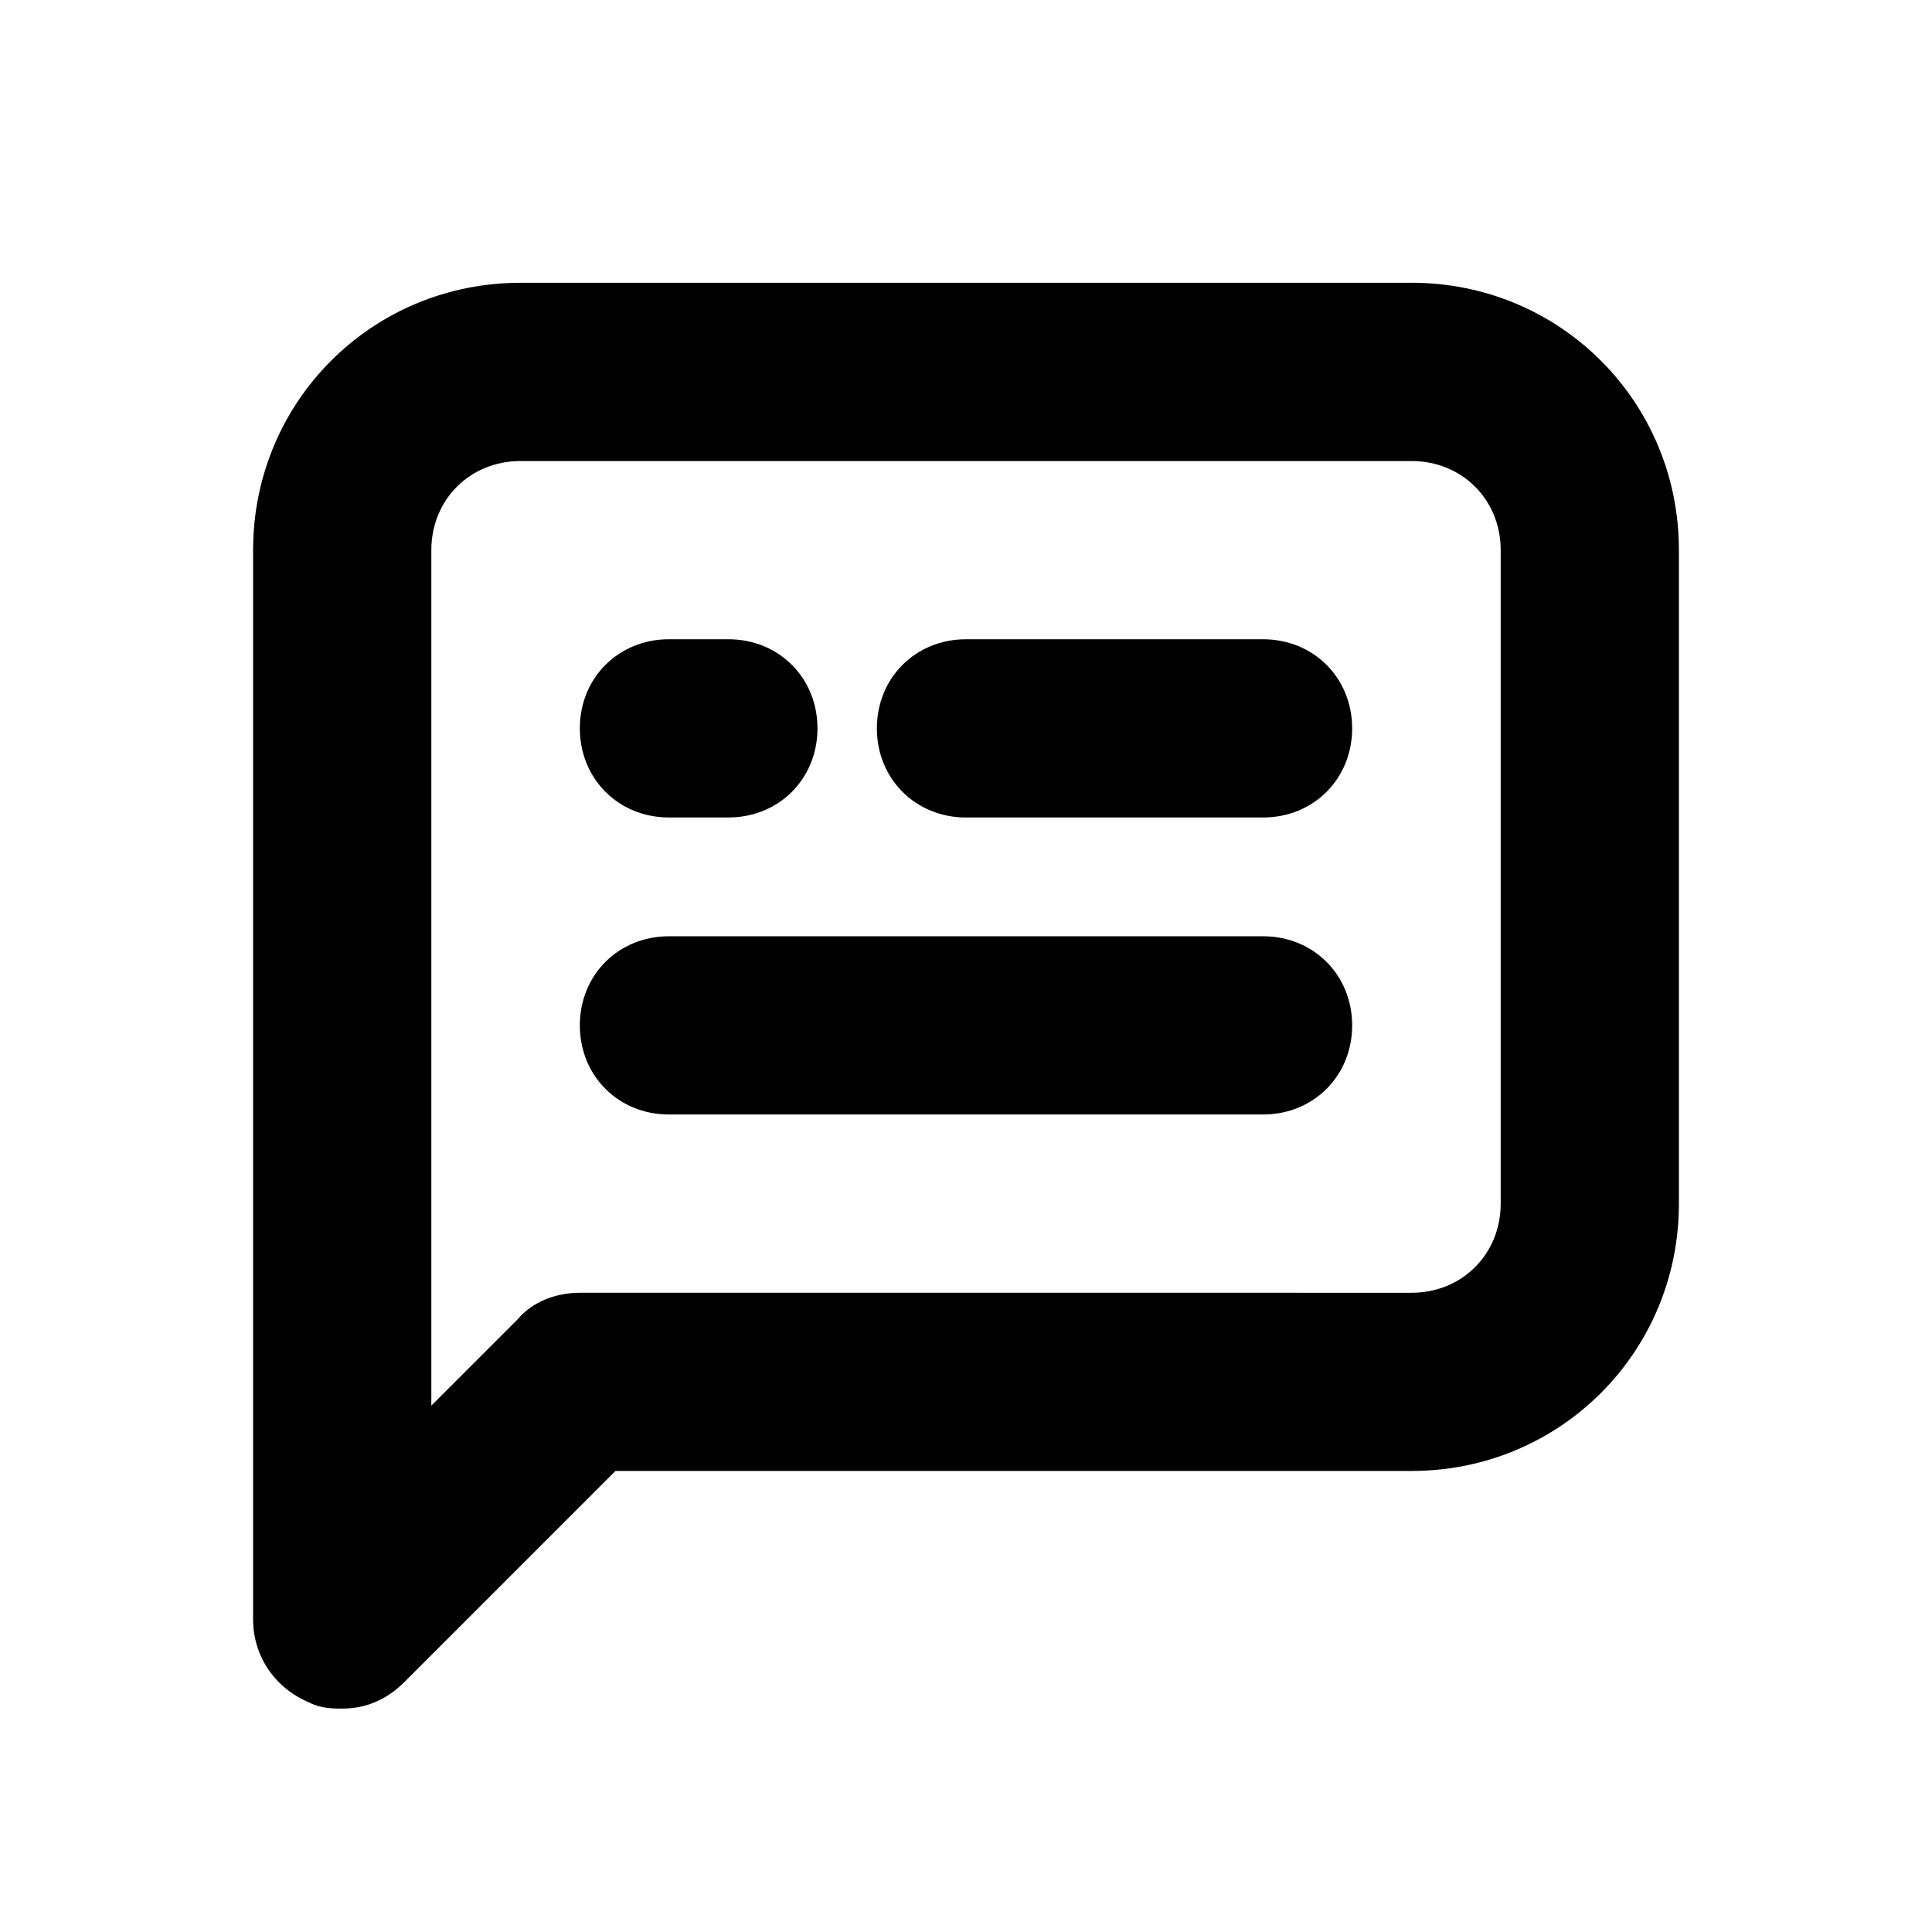
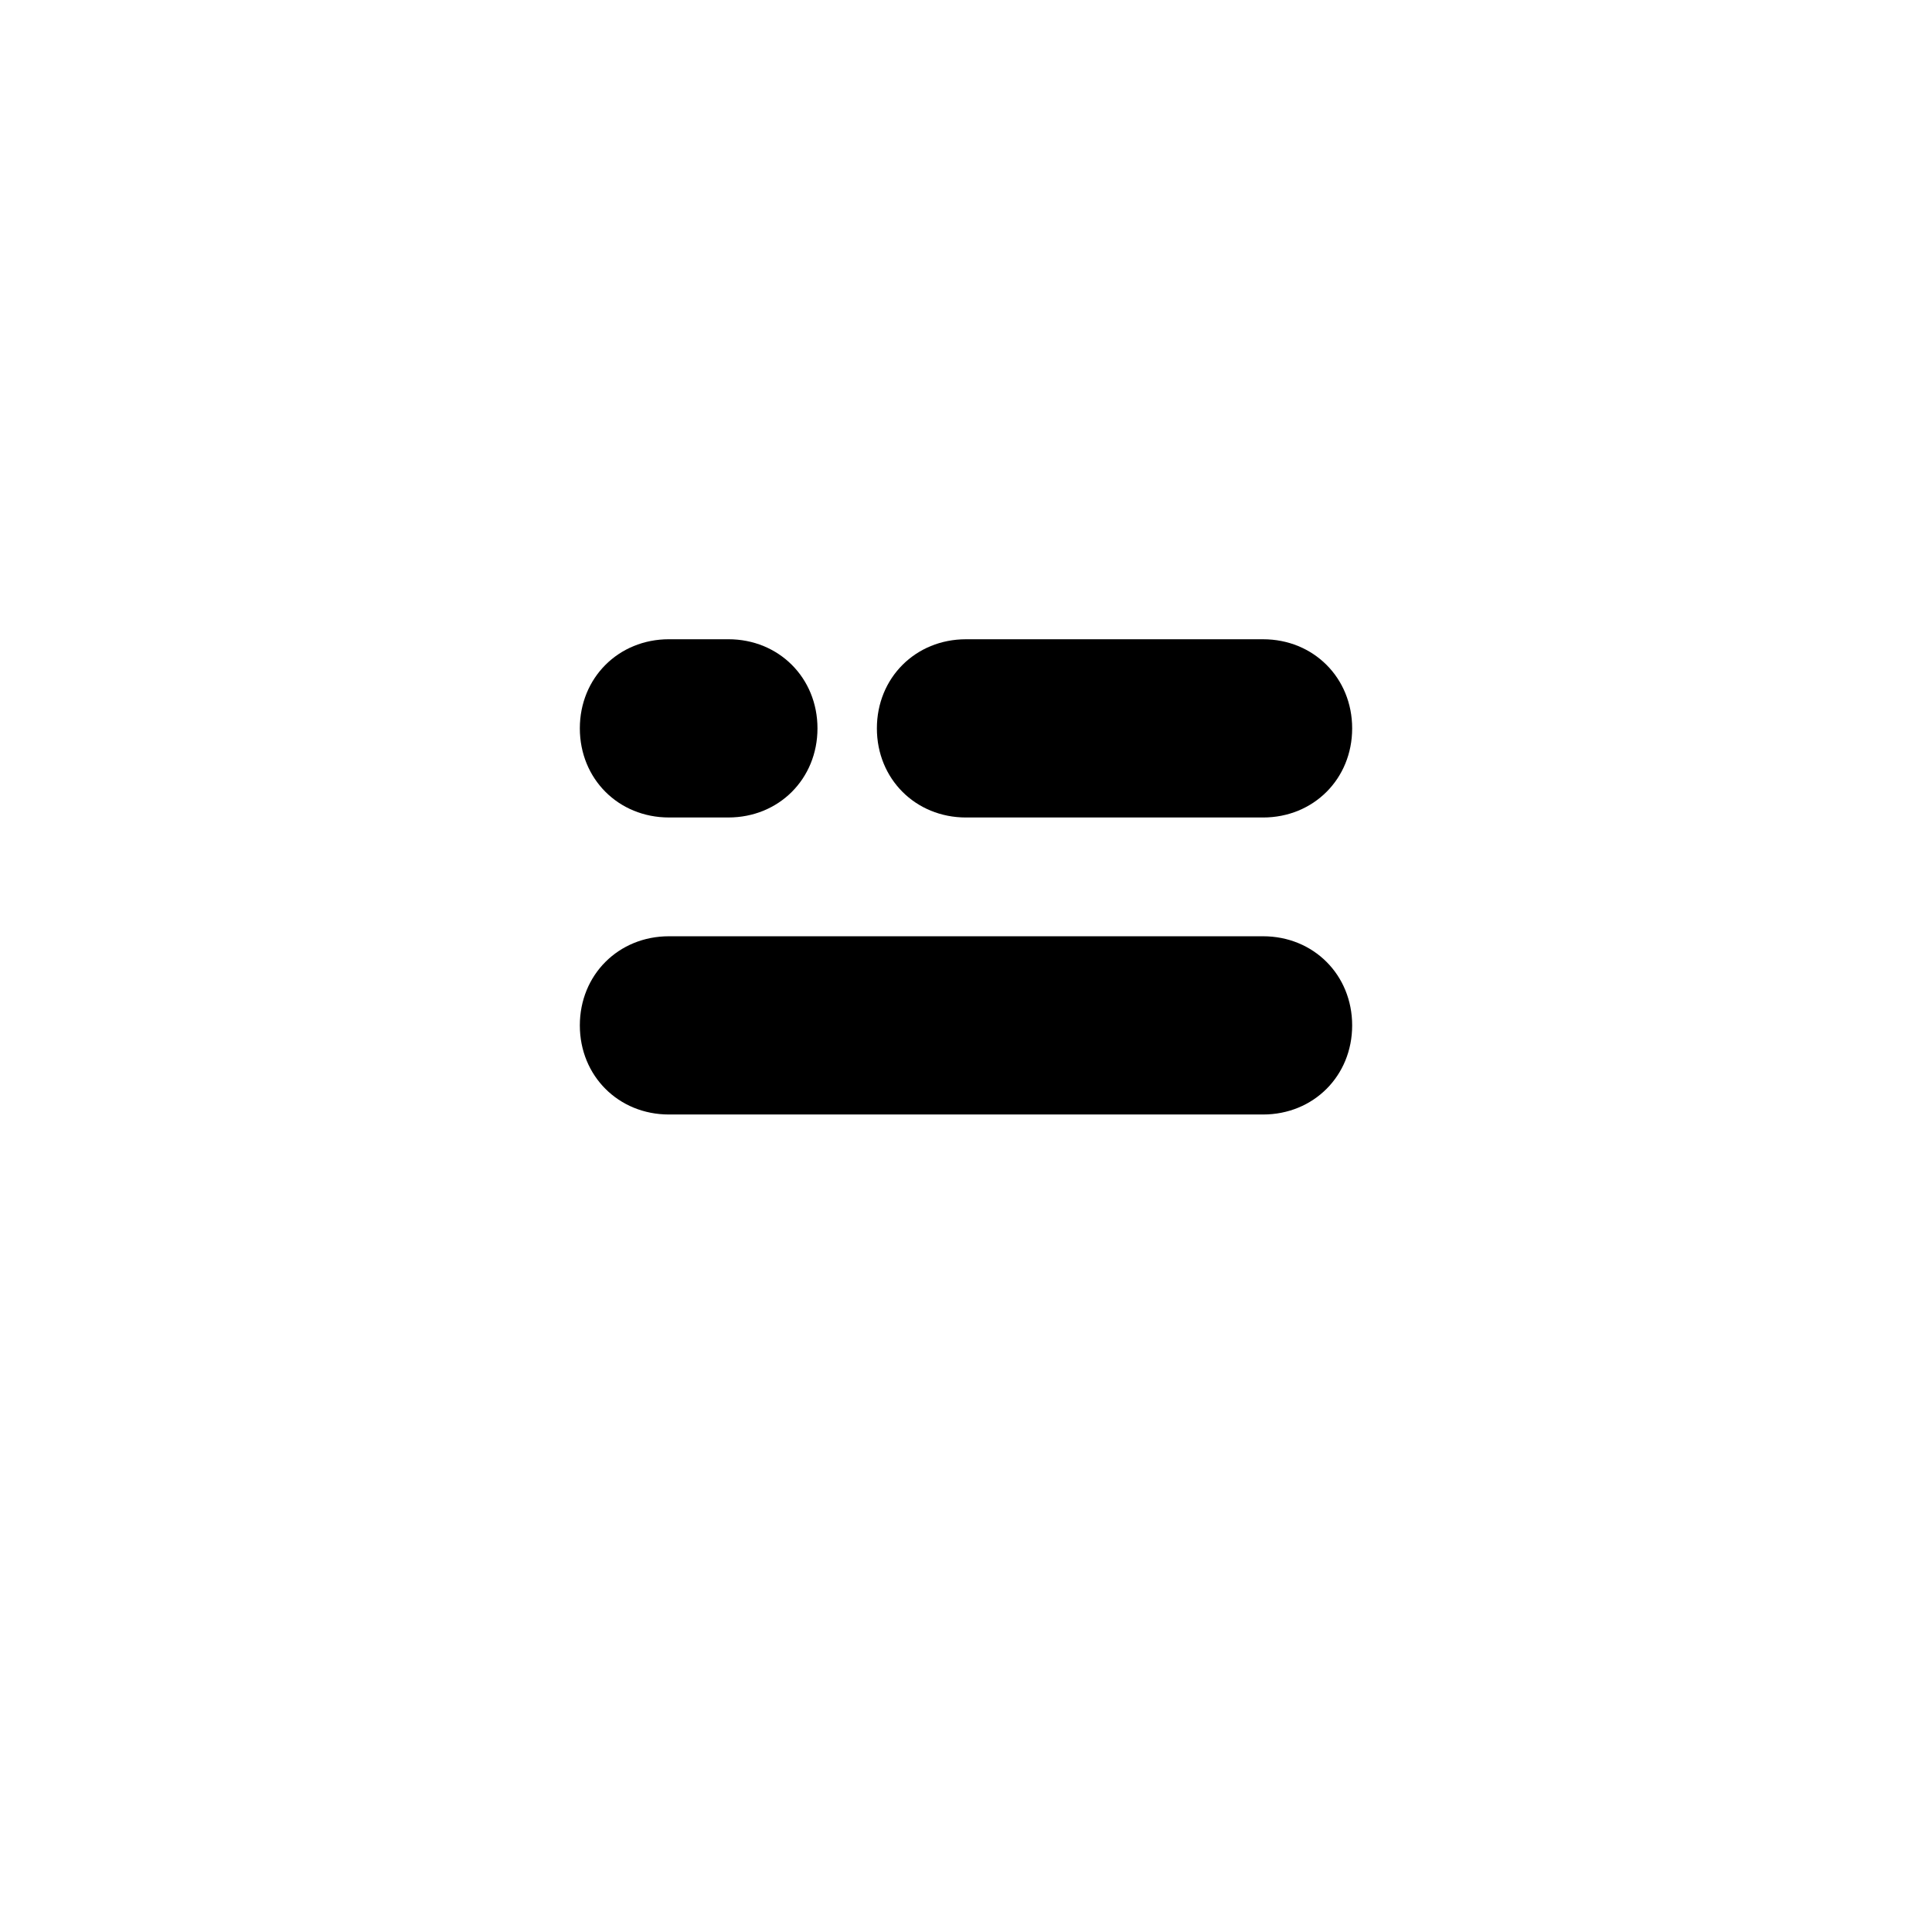
<svg xmlns="http://www.w3.org/2000/svg" fill="#000000" width="800px" height="800px" version="1.1" viewBox="144 144 512 512">
  <g>
-     <path d="m518.08 218.94h-236.16c-39.359 0-70.848 31.488-70.848 70.848v283.39c0 9.445 5.512 18.105 14.957 22.043 3.148 1.574 6.297 1.574 8.66 1.574 6.297 0 11.809-2.363 16.531-7.086l55.891-55.891h210.97c39.359 0 70.848-31.488 70.848-70.848v-173.19c0-39.359-31.488-70.848-70.848-70.848zm23.617 244.04c0 13.383-10.234 23.617-23.617 23.617l-220.41-0.004c-6.297 0-12.594 2.363-16.531 7.086l-22.832 22.828v-226.71c0-13.383 10.234-23.617 23.617-23.617h236.16c13.383 0 23.617 10.234 23.617 23.617z" />
    <path d="m321.28 360.64h15.742c13.383 0 23.617-10.234 23.617-23.617 0-13.383-10.234-23.617-23.617-23.617h-15.742c-13.383 0-23.617 10.234-23.617 23.617 0.004 13.387 10.234 23.617 23.617 23.617z" />
    <path d="m478.72 392.12h-157.44c-13.383 0-23.617 10.234-23.617 23.617 0 13.383 10.234 23.617 23.617 23.617h157.44c13.383 0 23.617-10.234 23.617-23.617 0-13.383-10.234-23.617-23.617-23.617z" />
    <path d="m478.72 313.41h-78.719c-13.383 0-23.617 10.234-23.617 23.617 0 13.383 10.234 23.617 23.617 23.617h78.719c13.383 0 23.617-10.234 23.617-23.617 0-13.383-10.234-23.617-23.617-23.617z" />
  </g>
</svg>